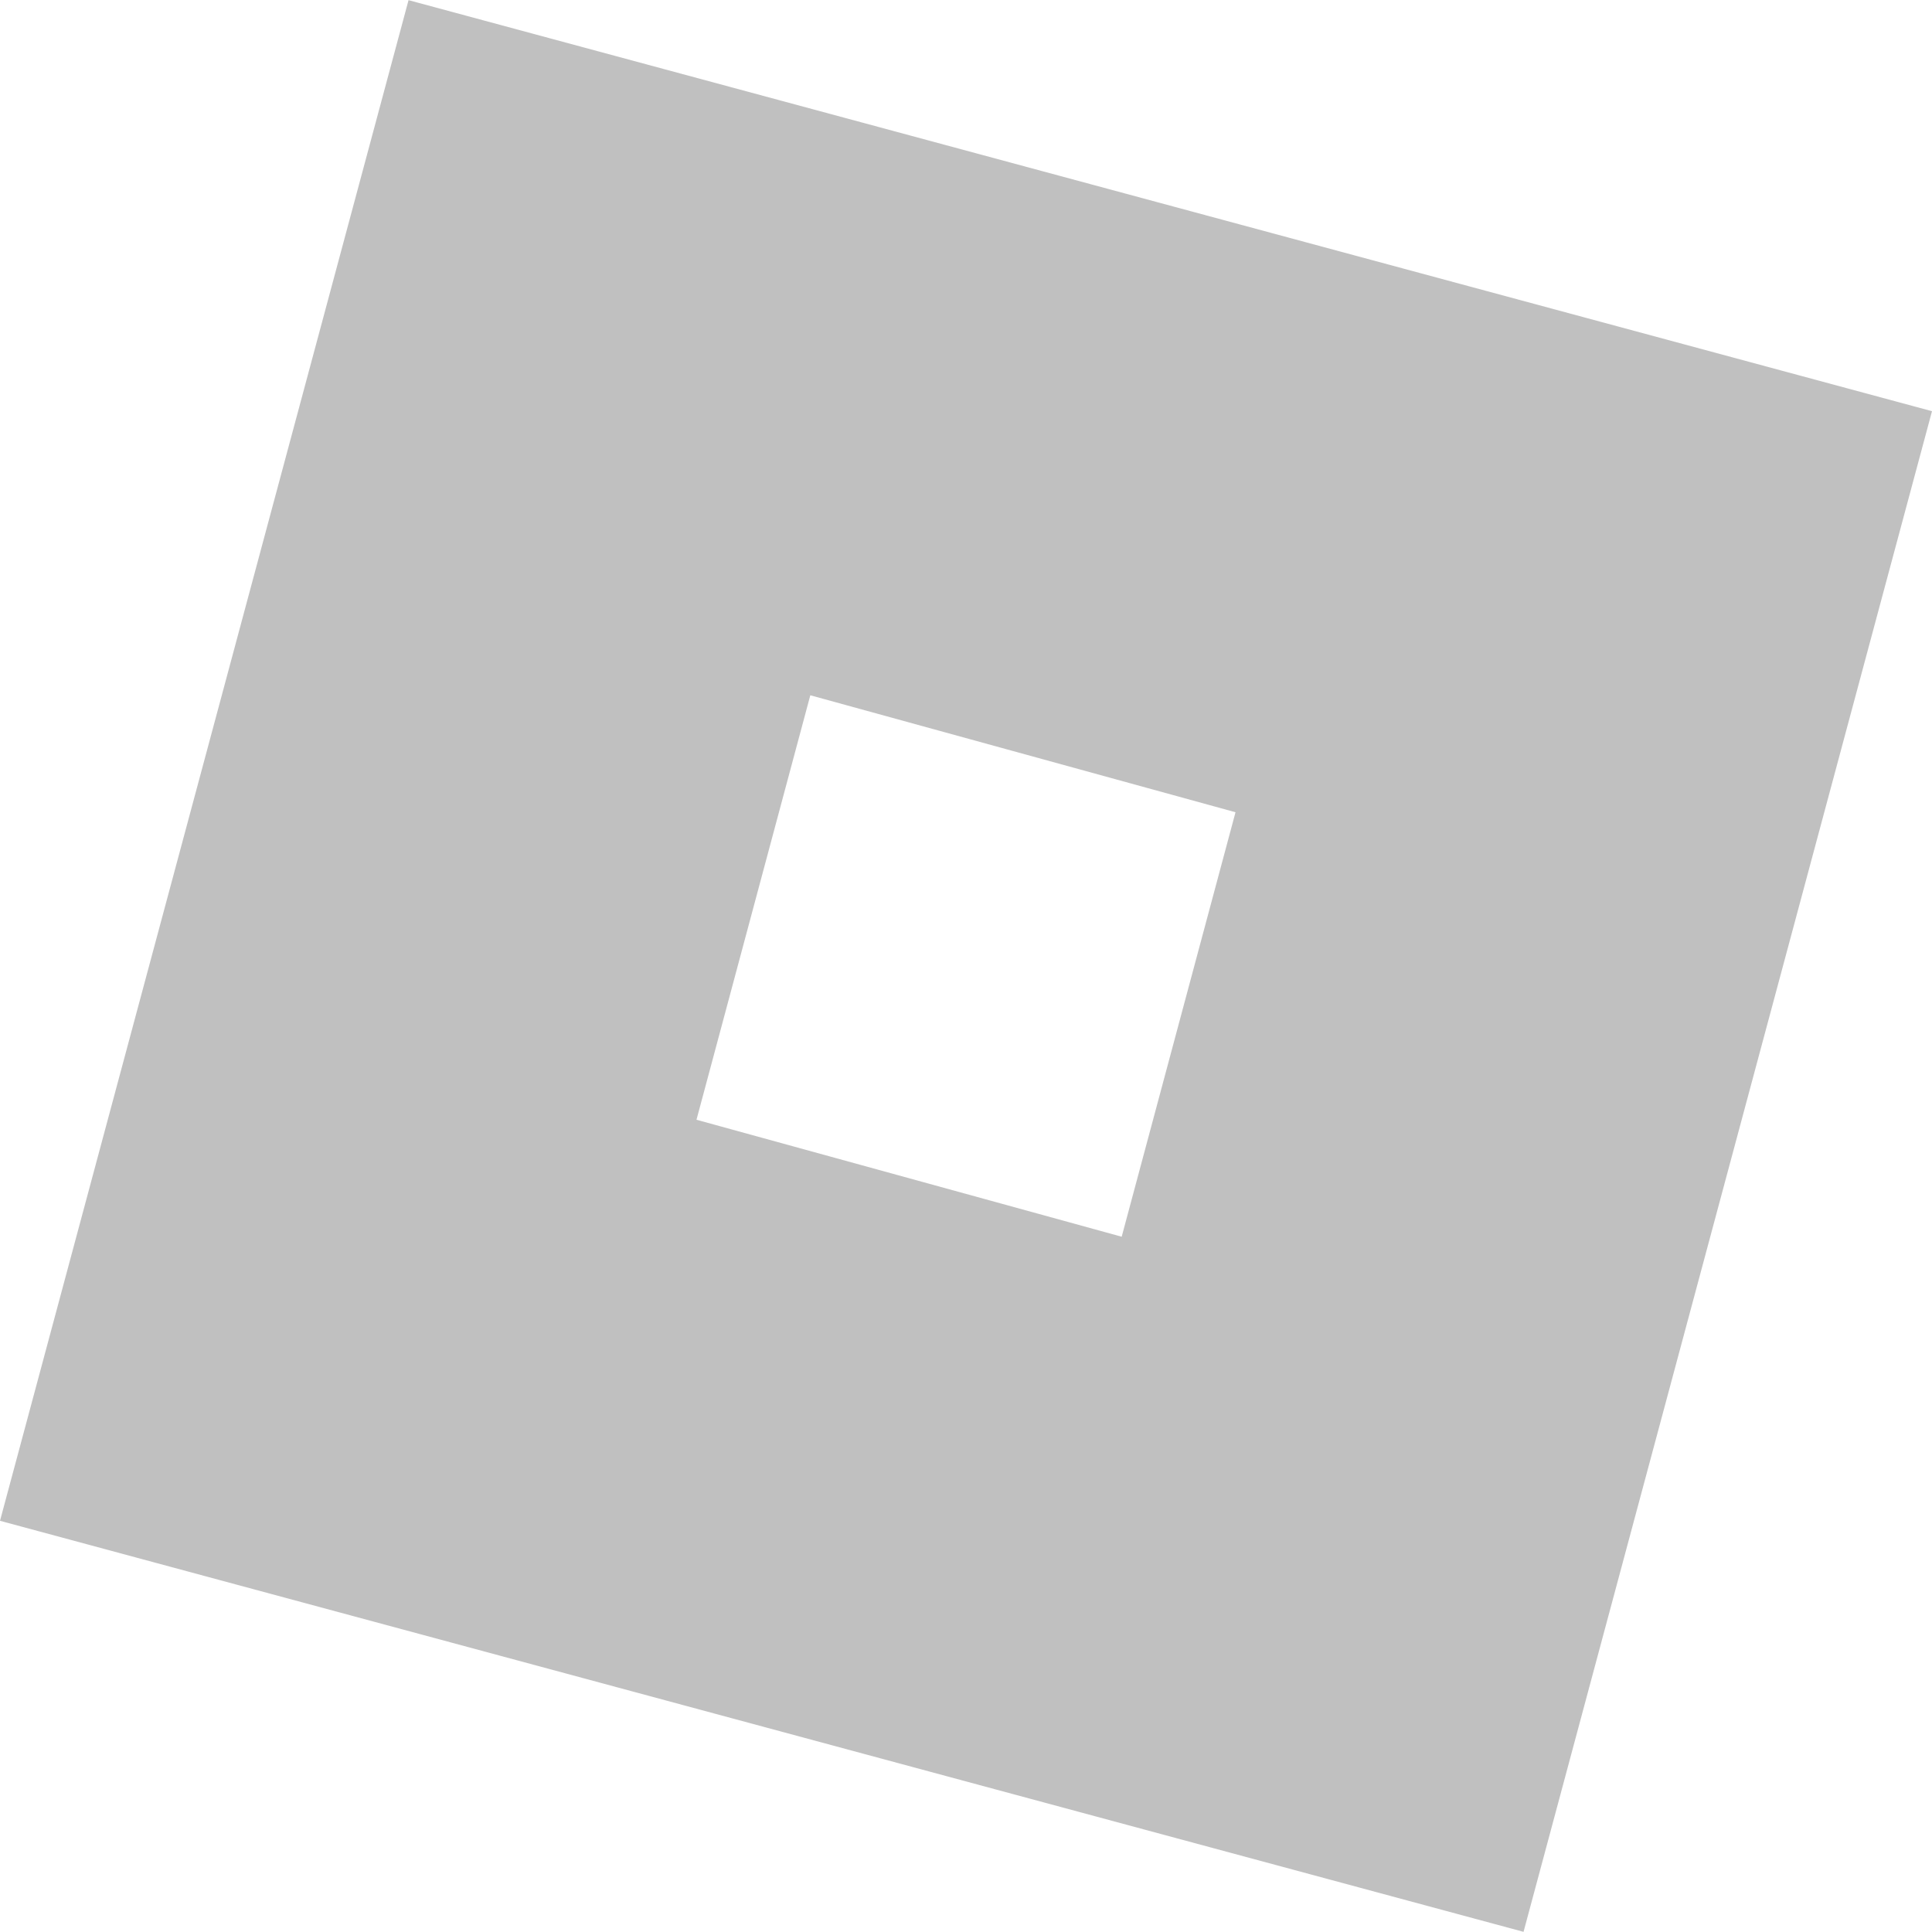
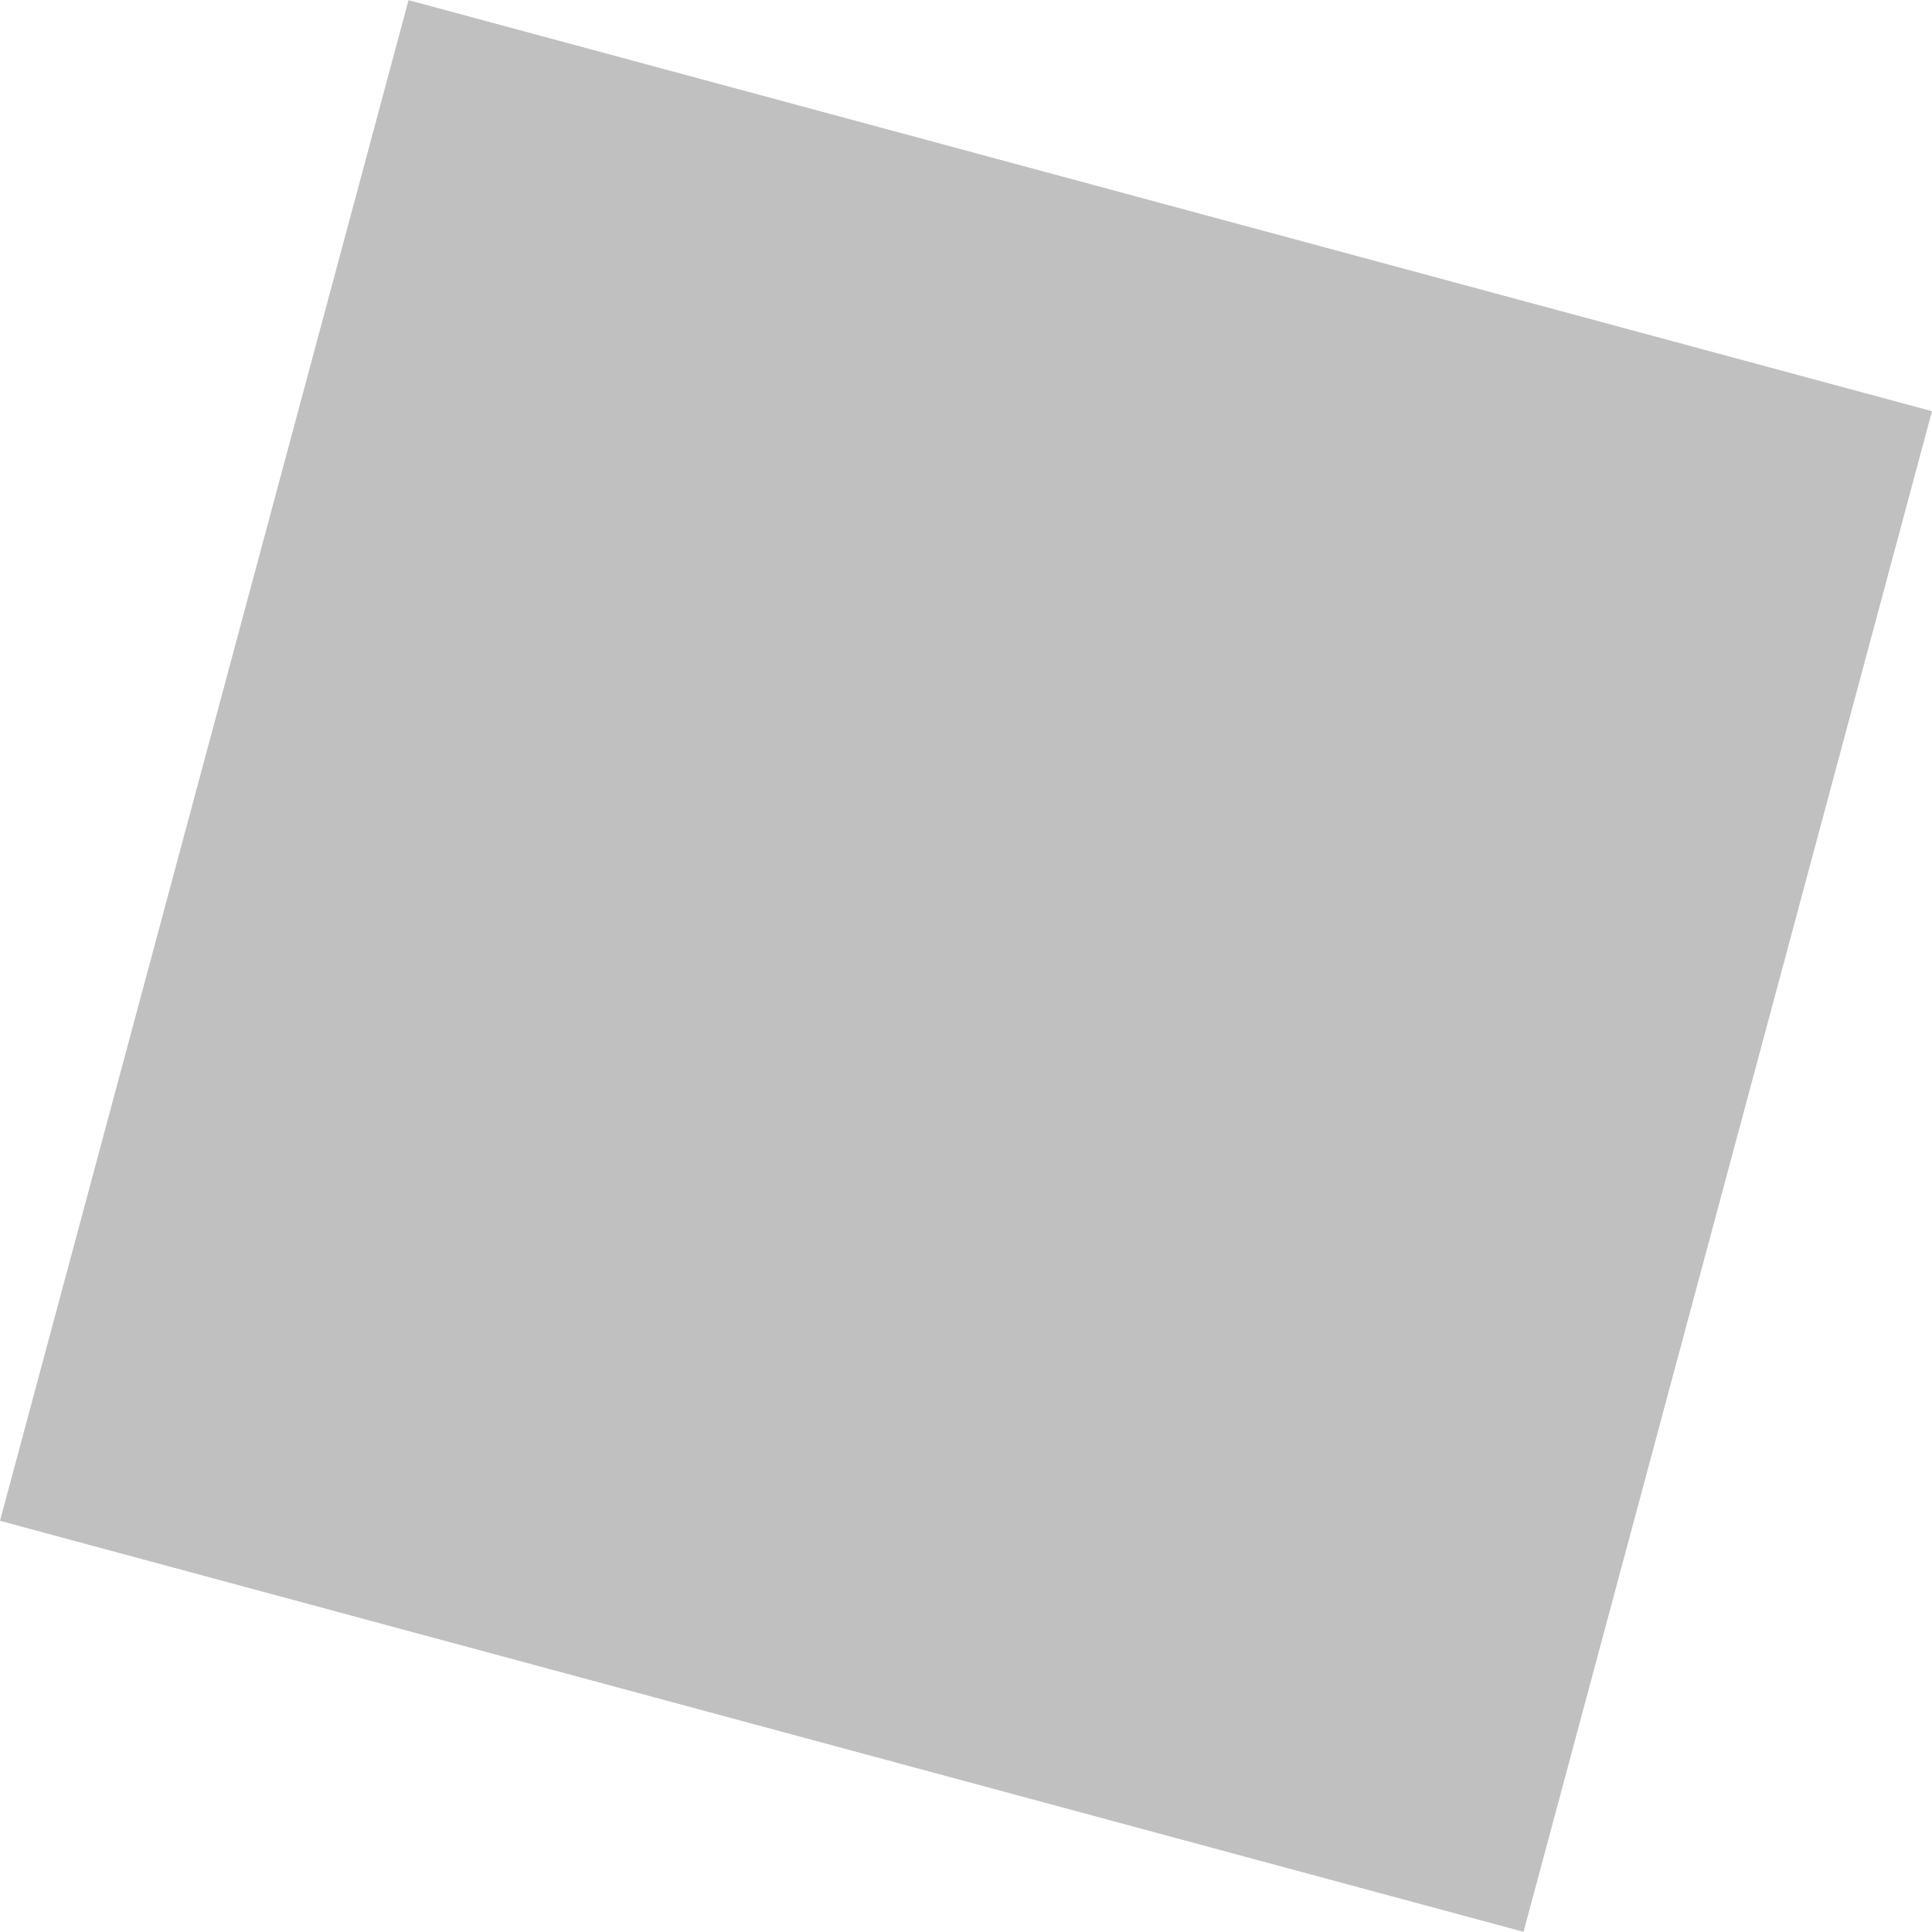
<svg xmlns="http://www.w3.org/2000/svg" viewBox="0 0 24 24" class="w-24 h-24 md:w-32 md:h-32">
  <title>Roblox</title>
-   <path style="fill: silver" d="M18.926 23.998 0 18.892 5.075.002 24 5.108ZM15.348 10.09l-5.282-1.453-1.414 5.273 5.282 1.453z" />
+   <path style="fill: silver" d="M18.926 23.998 0 18.892 5.075.002 24 5.108ZM15.348 10.09z" />
</svg>